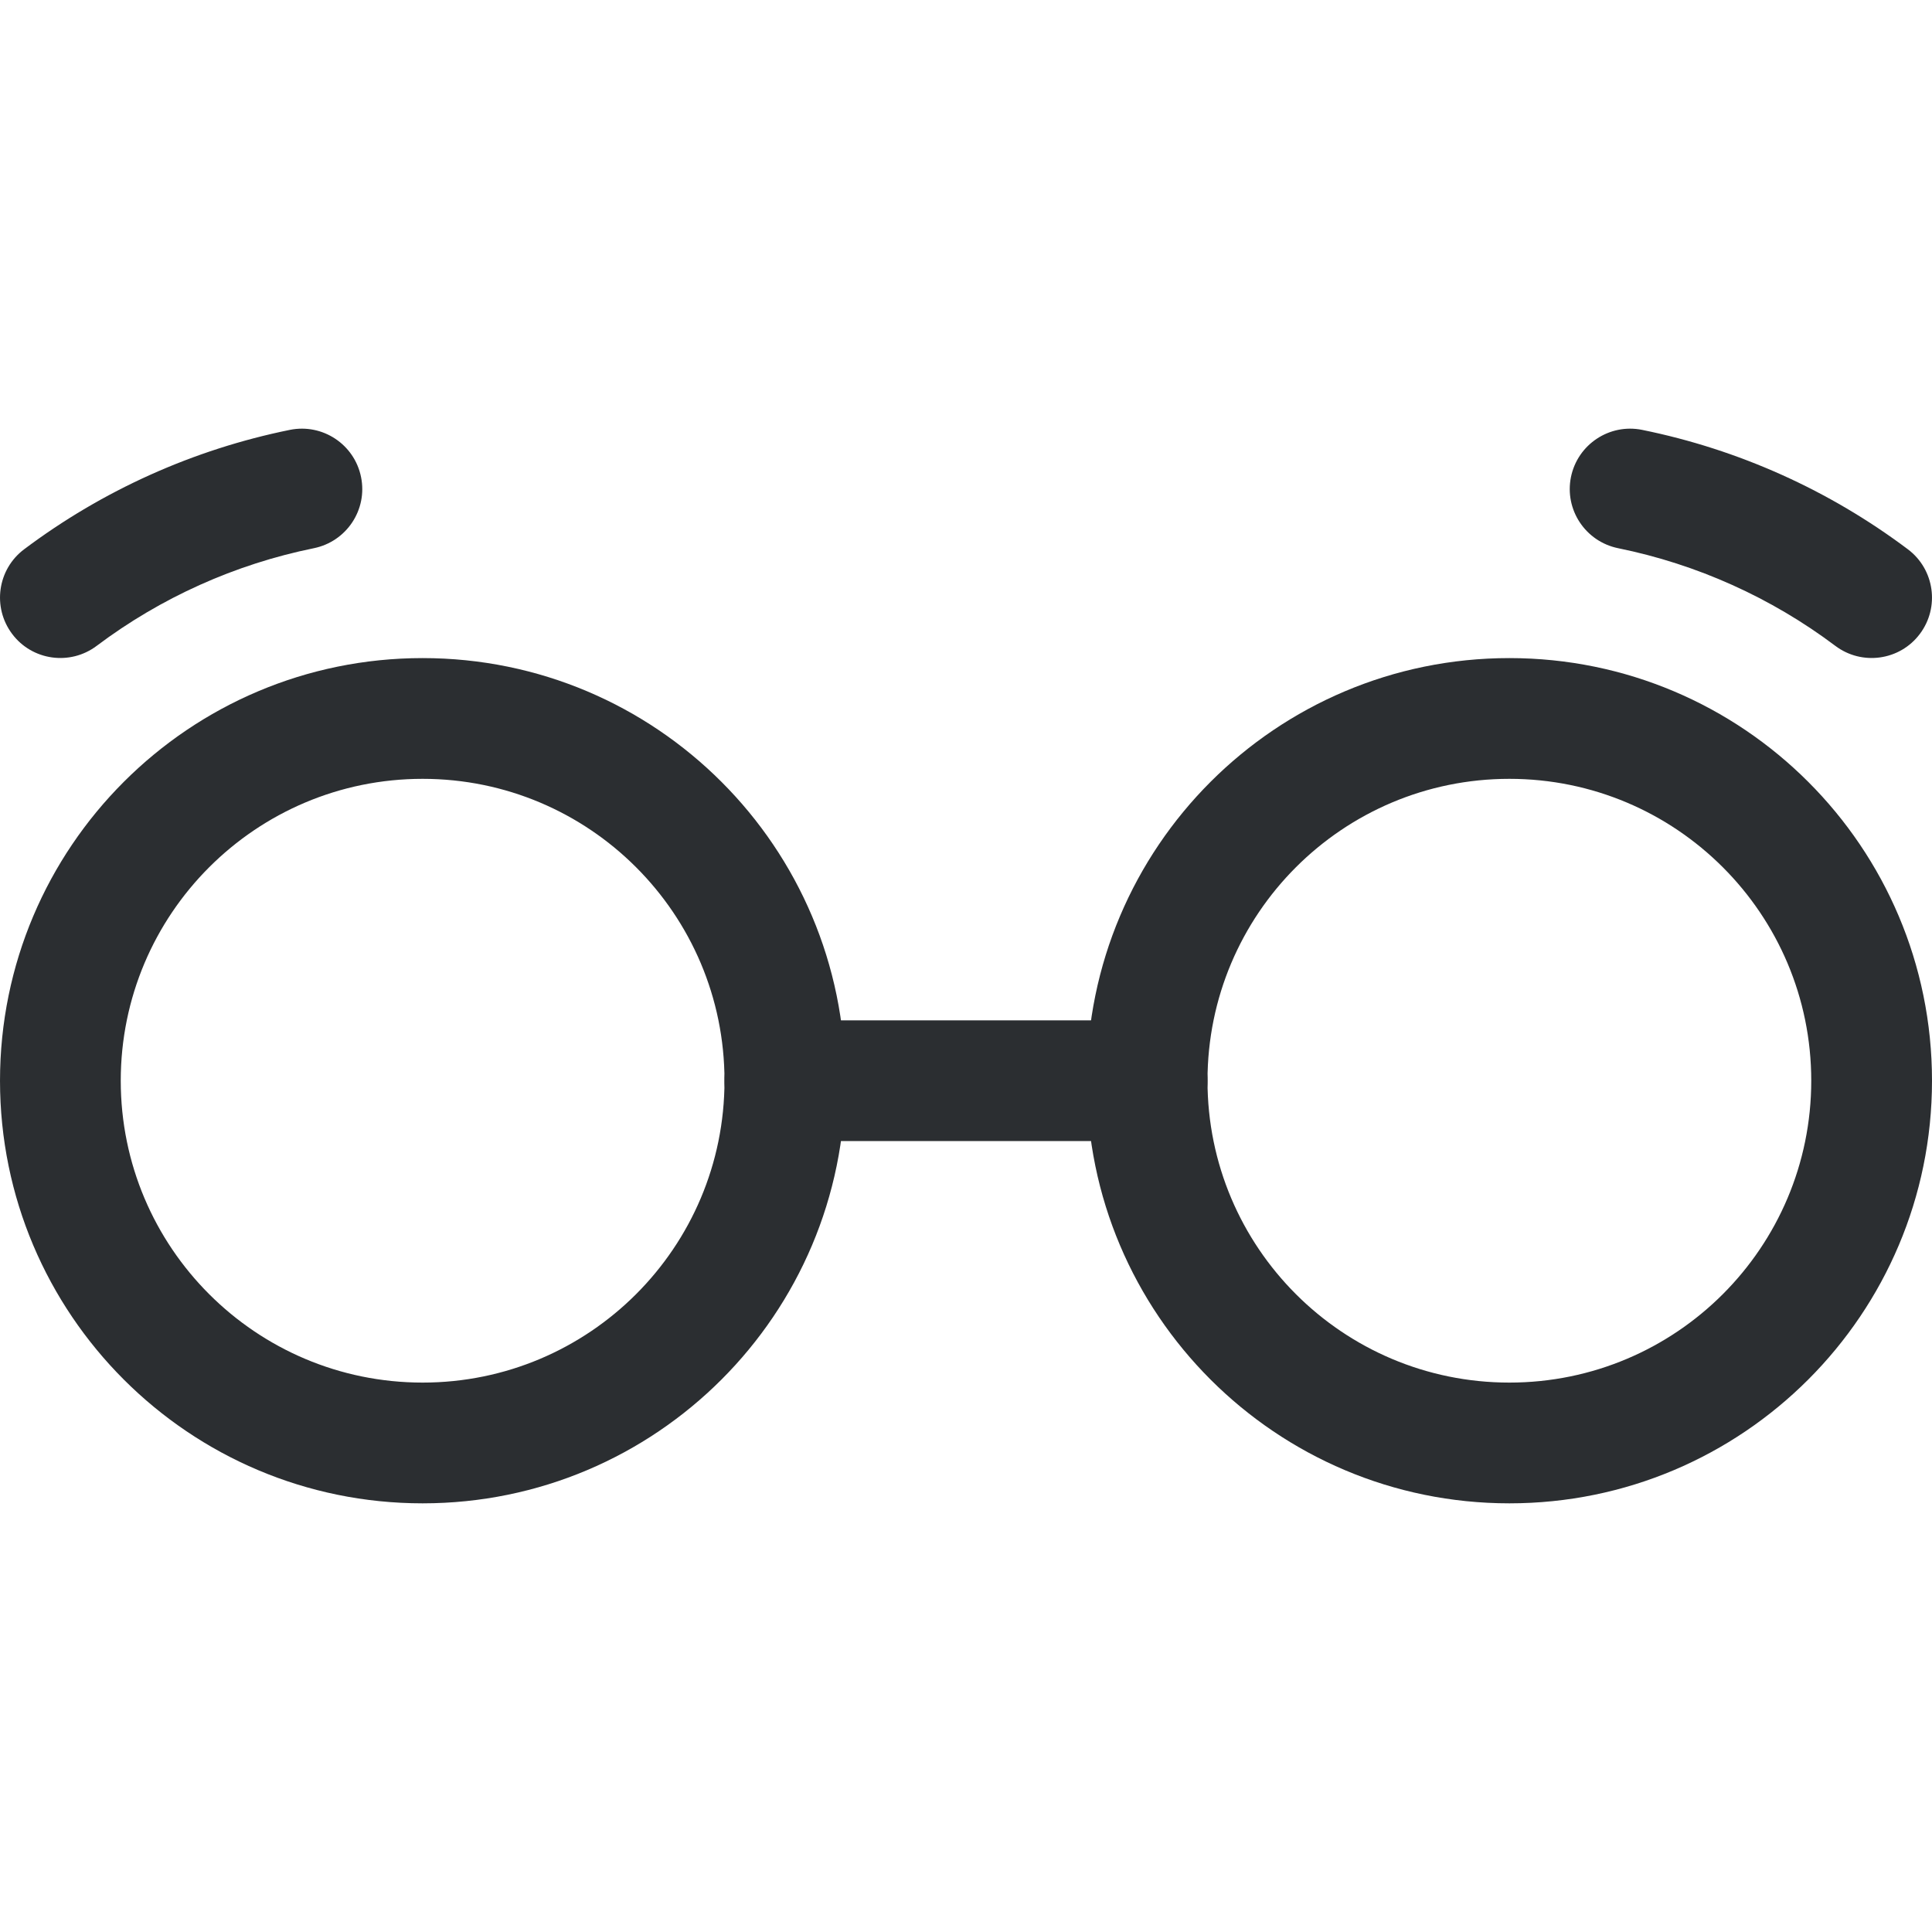
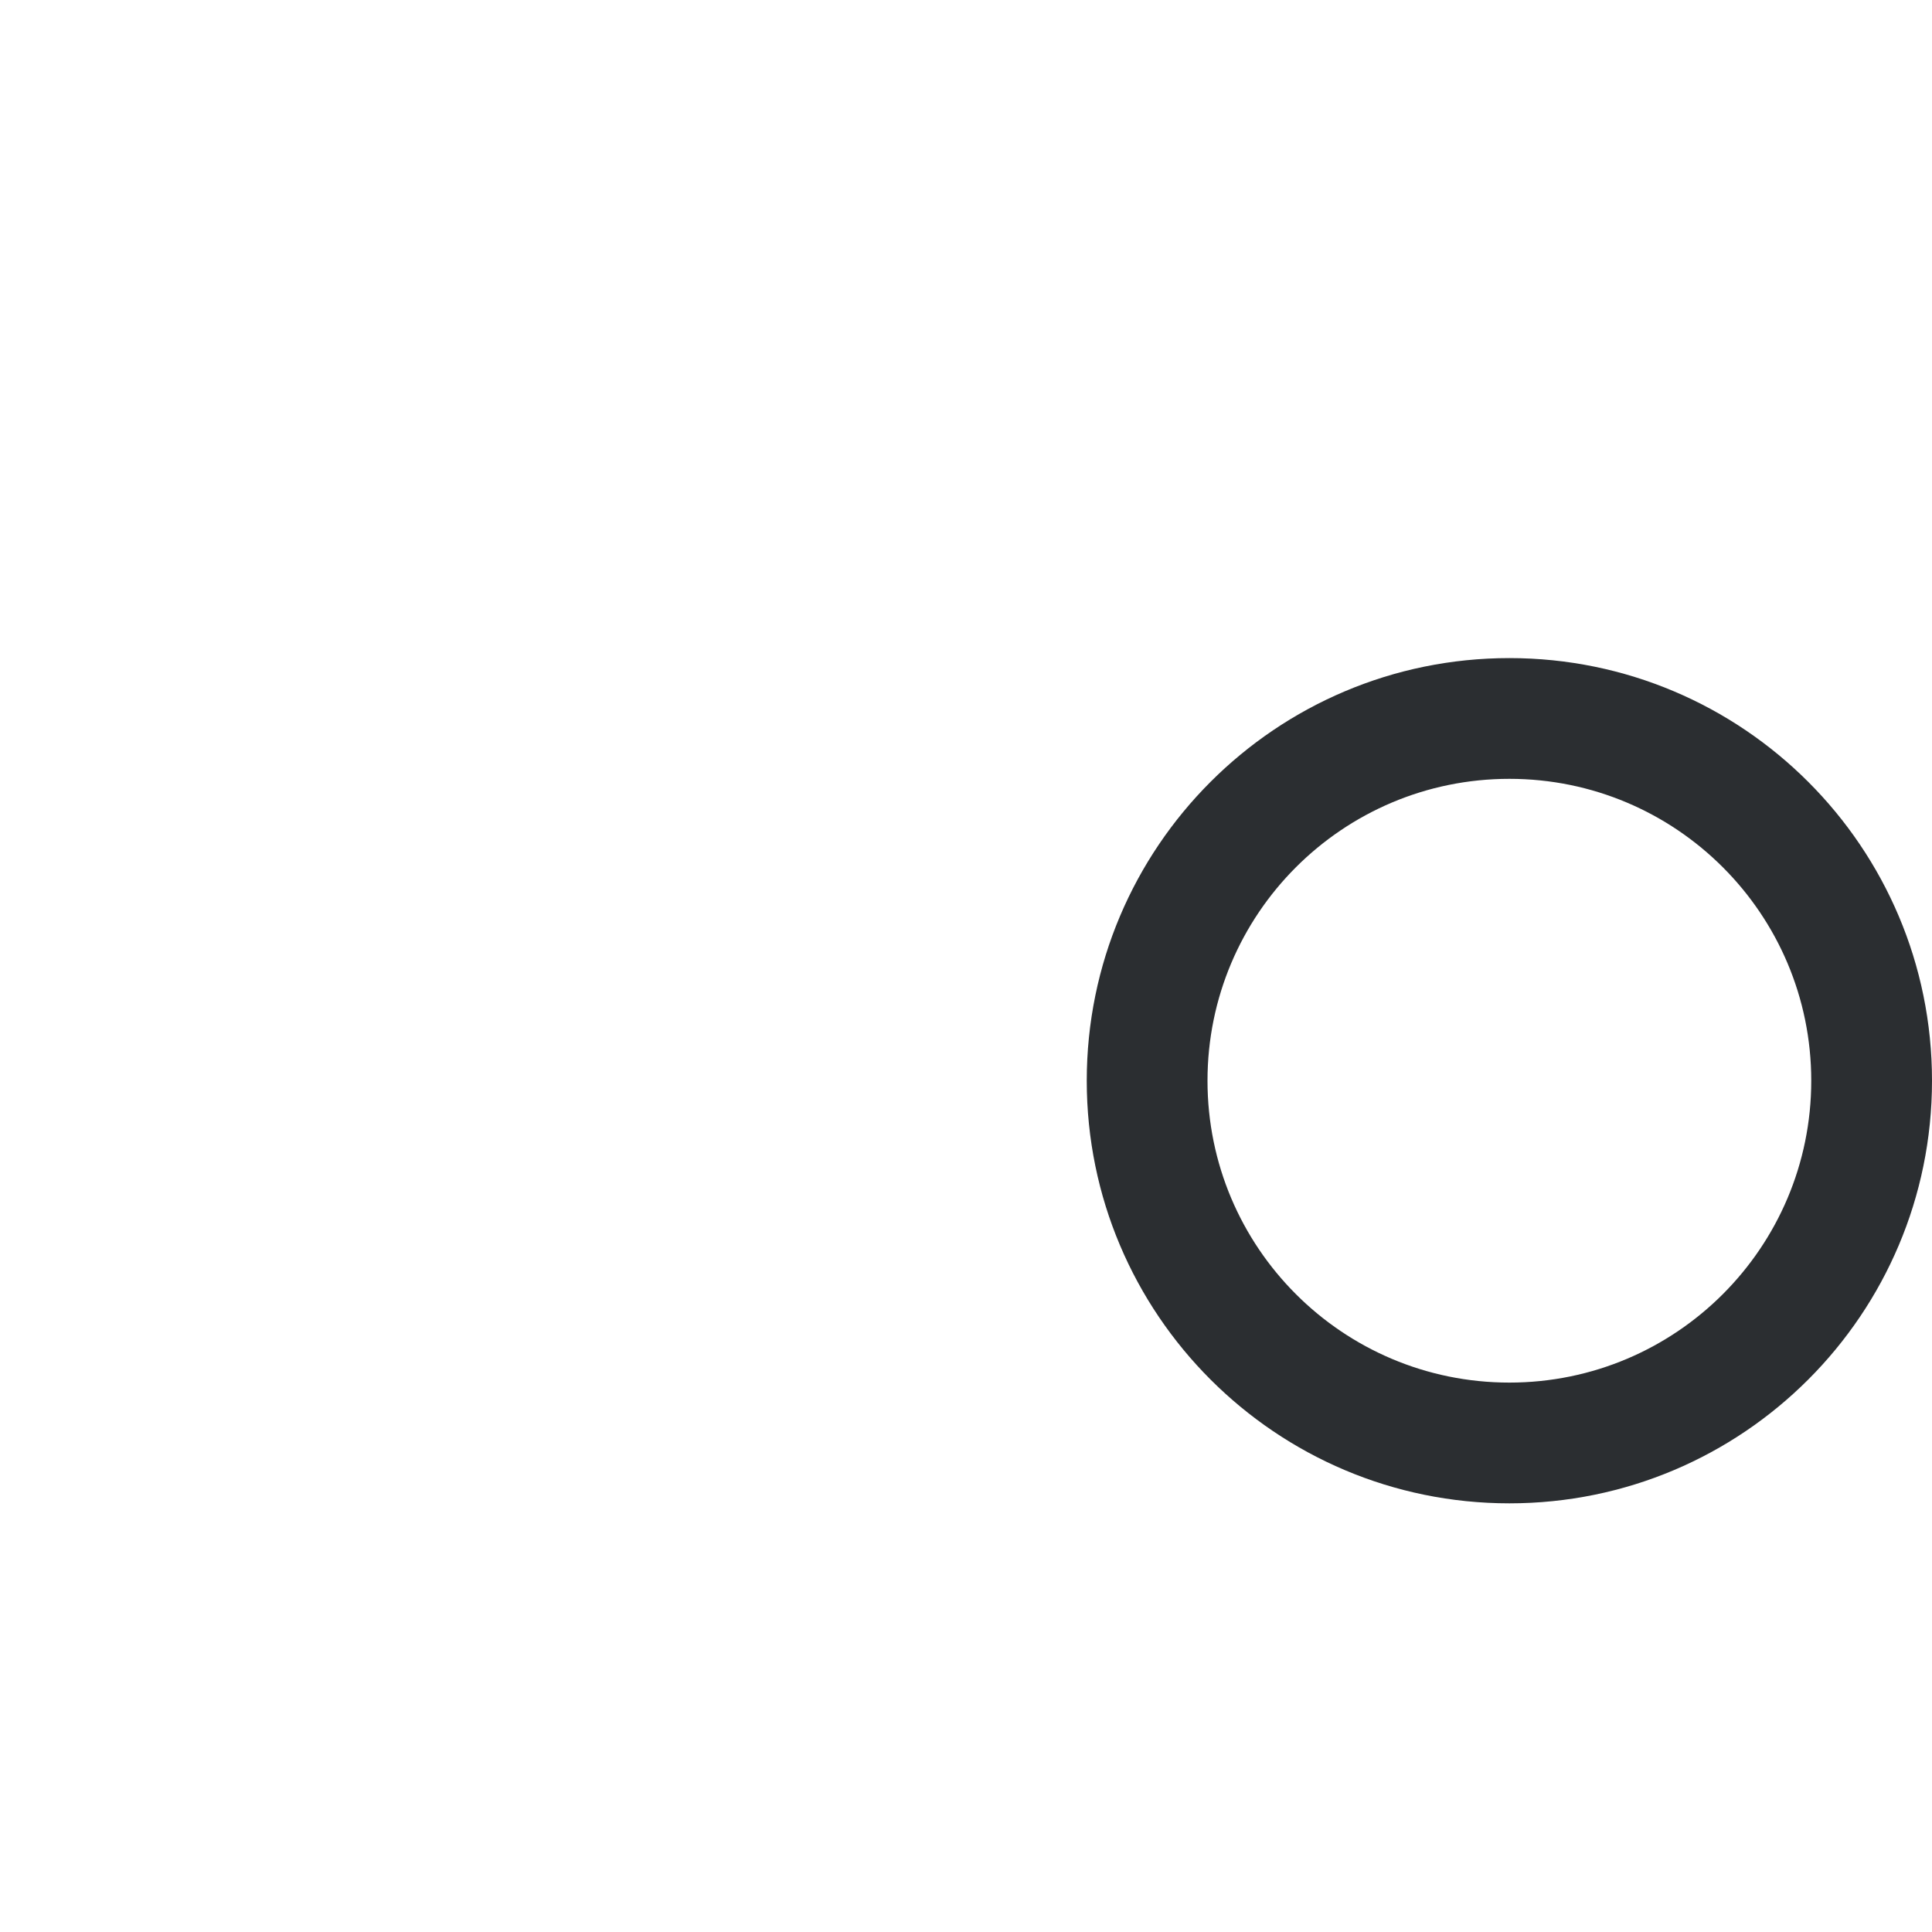
<svg xmlns="http://www.w3.org/2000/svg" width="24" height="24" viewBox="0 0 24 24" fill="none">
-   <path fill-rule="evenodd" clip-rule="evenodd" d="M6.10278e-05 13.425C6.10278e-05 10.525 2.351 8.175 5.25 8.175C8.15 8.175 10.5 10.525 10.5 13.425C10.5 16.325 8.15 18.675 5.25 18.675C2.351 18.675 6.10278e-05 16.325 6.10278e-05 13.425ZM5.25 9.675C3.179 9.675 1.5 11.354 1.5 13.425C1.5 15.496 3.179 17.175 5.25 17.175C7.321 17.175 9 15.496 9 13.425C9 11.354 7.321 9.675 5.25 9.675Z" fill="#2B2E31" />
-   <path fill-rule="evenodd" clip-rule="evenodd" d="M4.485 5.926C4.568 6.332 4.305 6.727 3.899 6.81C2.921 7.009 1.999 7.423 1.201 8.023C0.87 8.272 0.399 8.206 0.151 7.875C-0.098 7.544 -0.032 7.073 0.299 6.824C1.276 6.09 2.404 5.583 3.601 5.34C4.007 5.258 4.403 5.52 4.485 5.926Z" fill="#2B2E31" />
-   <path fill-rule="evenodd" clip-rule="evenodd" d="M19.515 5.926C19.598 5.52 19.994 5.258 20.399 5.34C21.596 5.583 22.724 6.09 23.701 6.824C24.032 7.073 24.098 7.544 23.849 7.875C23.601 8.206 23.13 8.272 22.799 8.023C22.001 7.423 21.079 7.009 20.101 6.81C19.695 6.727 19.433 6.332 19.515 5.926Z" fill="#2B2E31" />
  <path fill-rule="evenodd" clip-rule="evenodd" d="M13.5 13.425C13.5 10.525 15.851 8.175 18.75 8.175C21.65 8.175 24 10.525 24 13.425C24 16.325 21.65 18.675 18.75 18.675C15.851 18.675 13.5 16.325 13.5 13.425ZM18.75 9.675C16.679 9.675 15 11.354 15 13.425C15 15.496 16.679 17.175 18.75 17.175C20.821 17.175 22.5 15.496 22.5 13.425C22.5 11.354 20.821 9.675 18.75 9.675Z" fill="#2B2E31" />
-   <path fill-rule="evenodd" clip-rule="evenodd" d="M9 13.425C9 13.011 9.336 12.675 9.75 12.675H14.25C14.664 12.675 15 13.011 15 13.425C15 13.839 14.664 14.175 14.25 14.175H9.75C9.336 14.175 9 13.839 9 13.425Z" fill="#2B2E31" />
</svg>